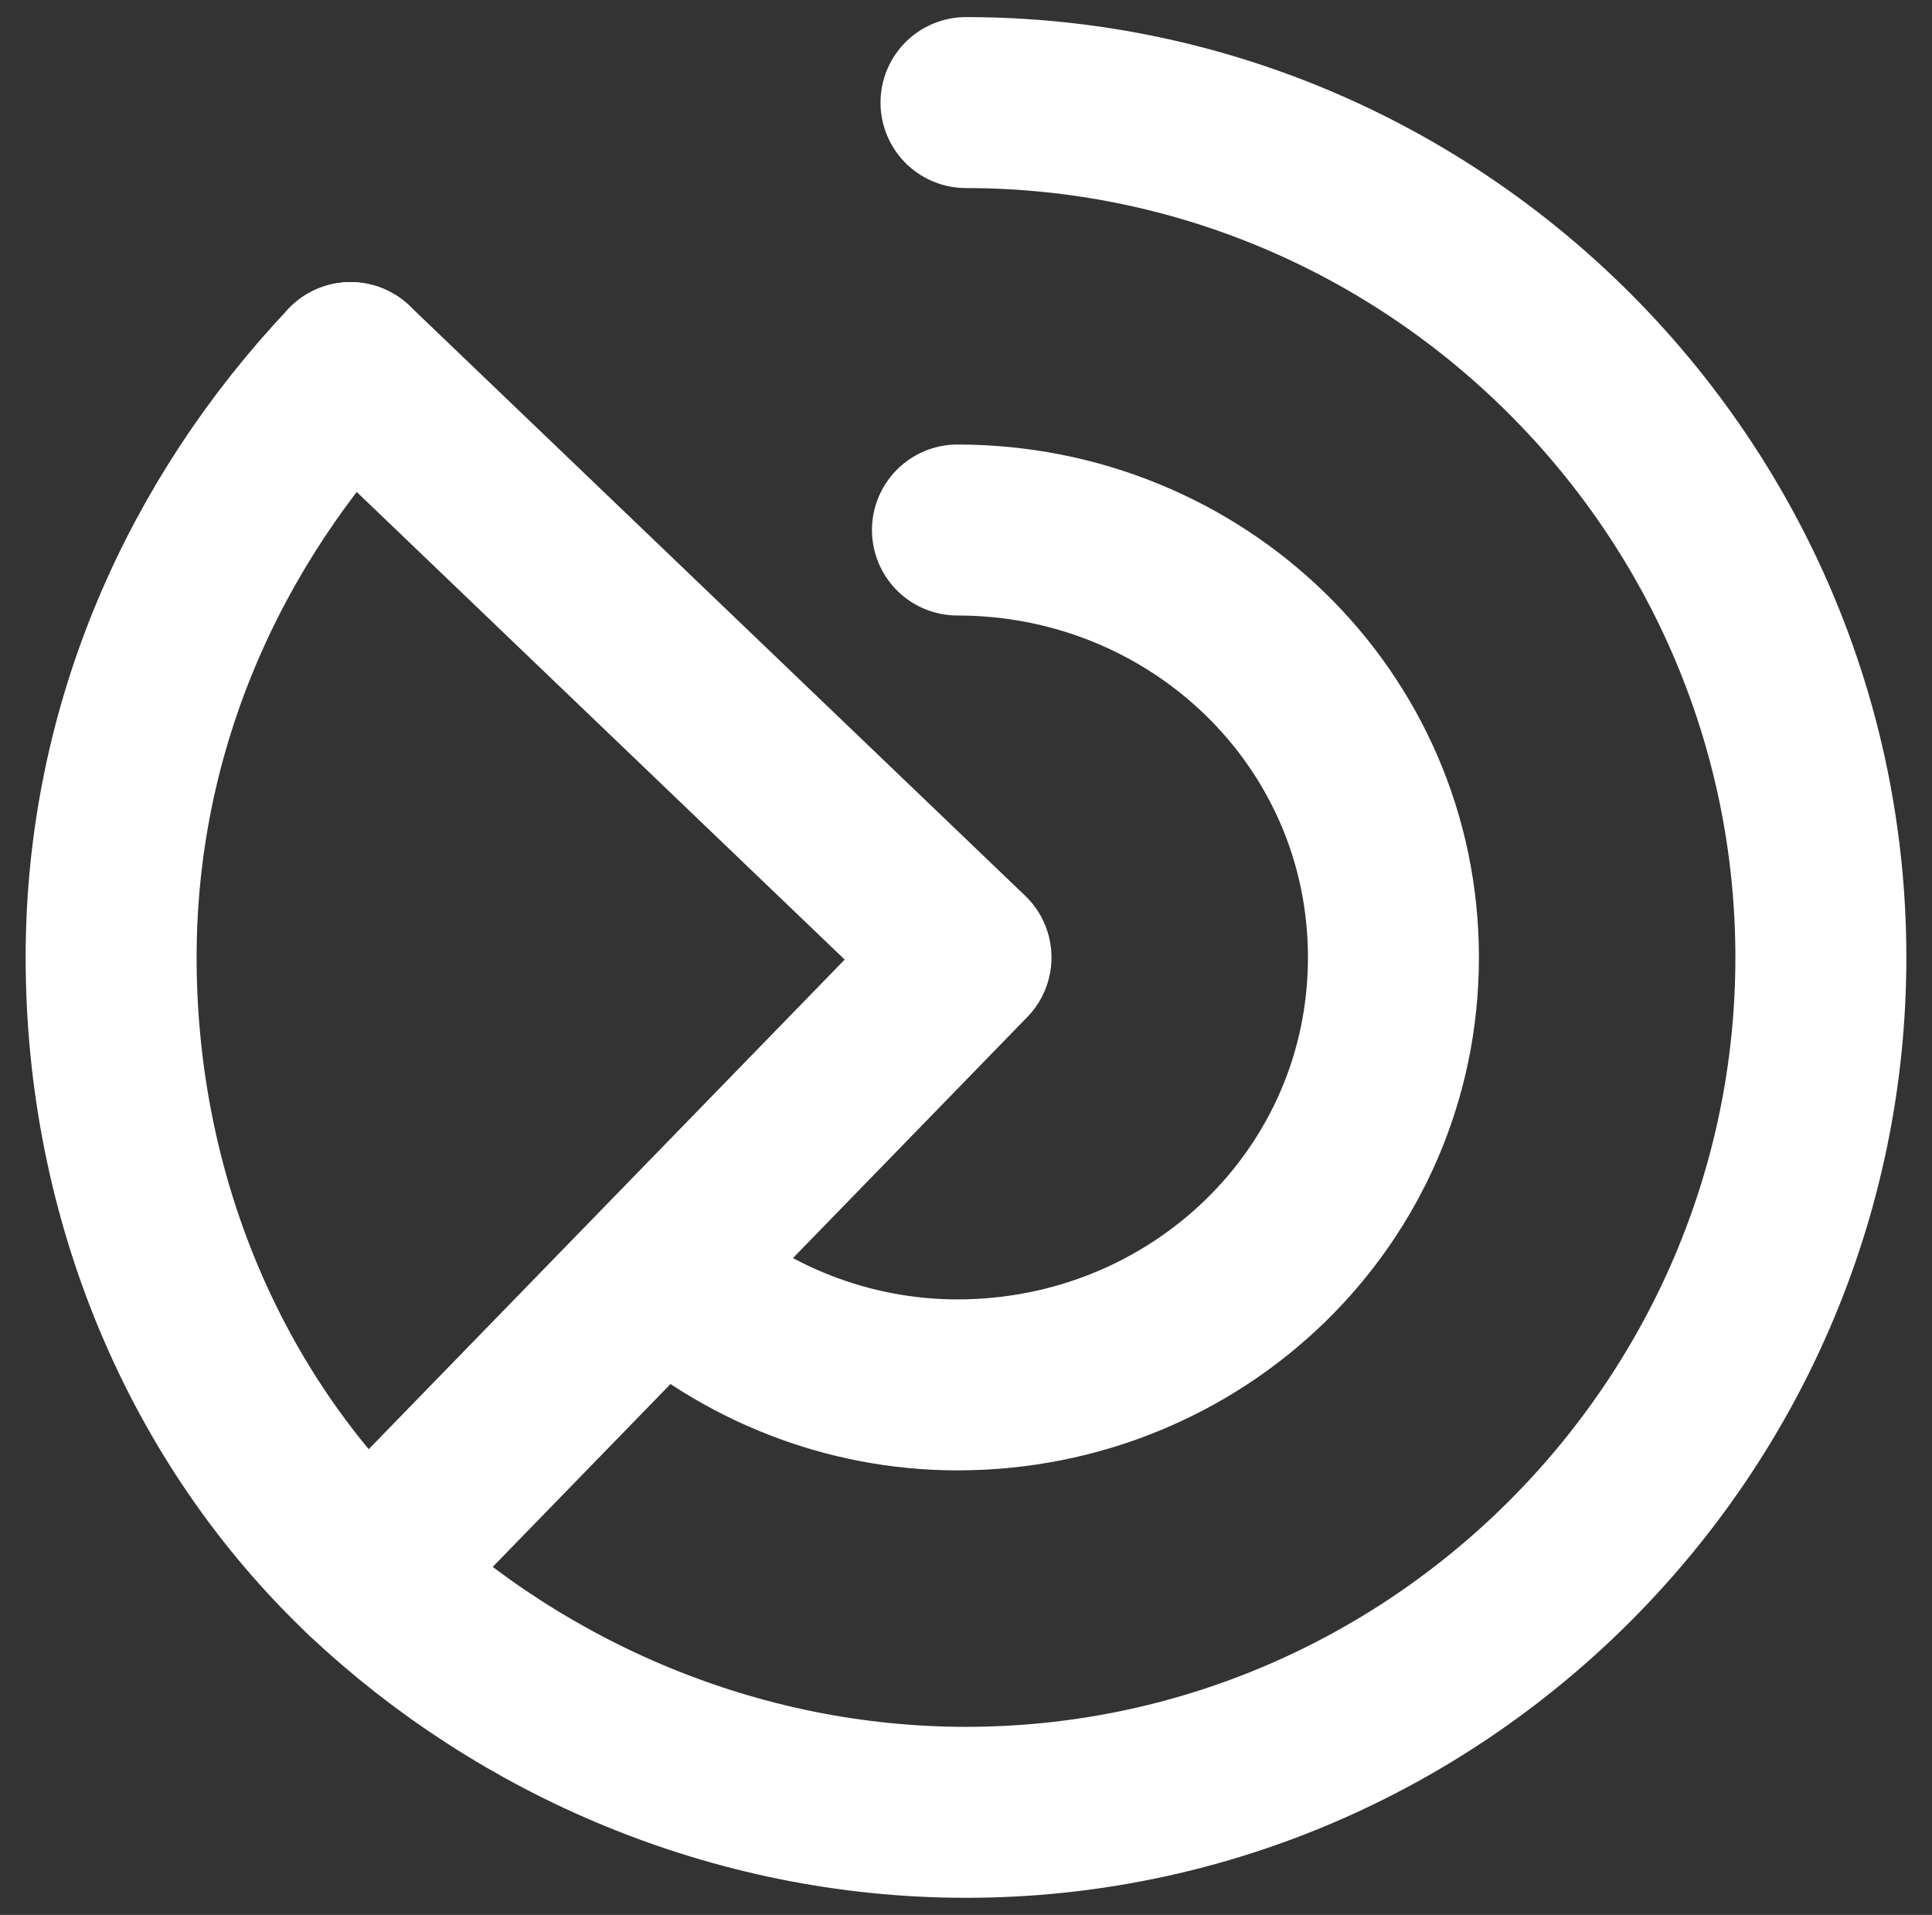
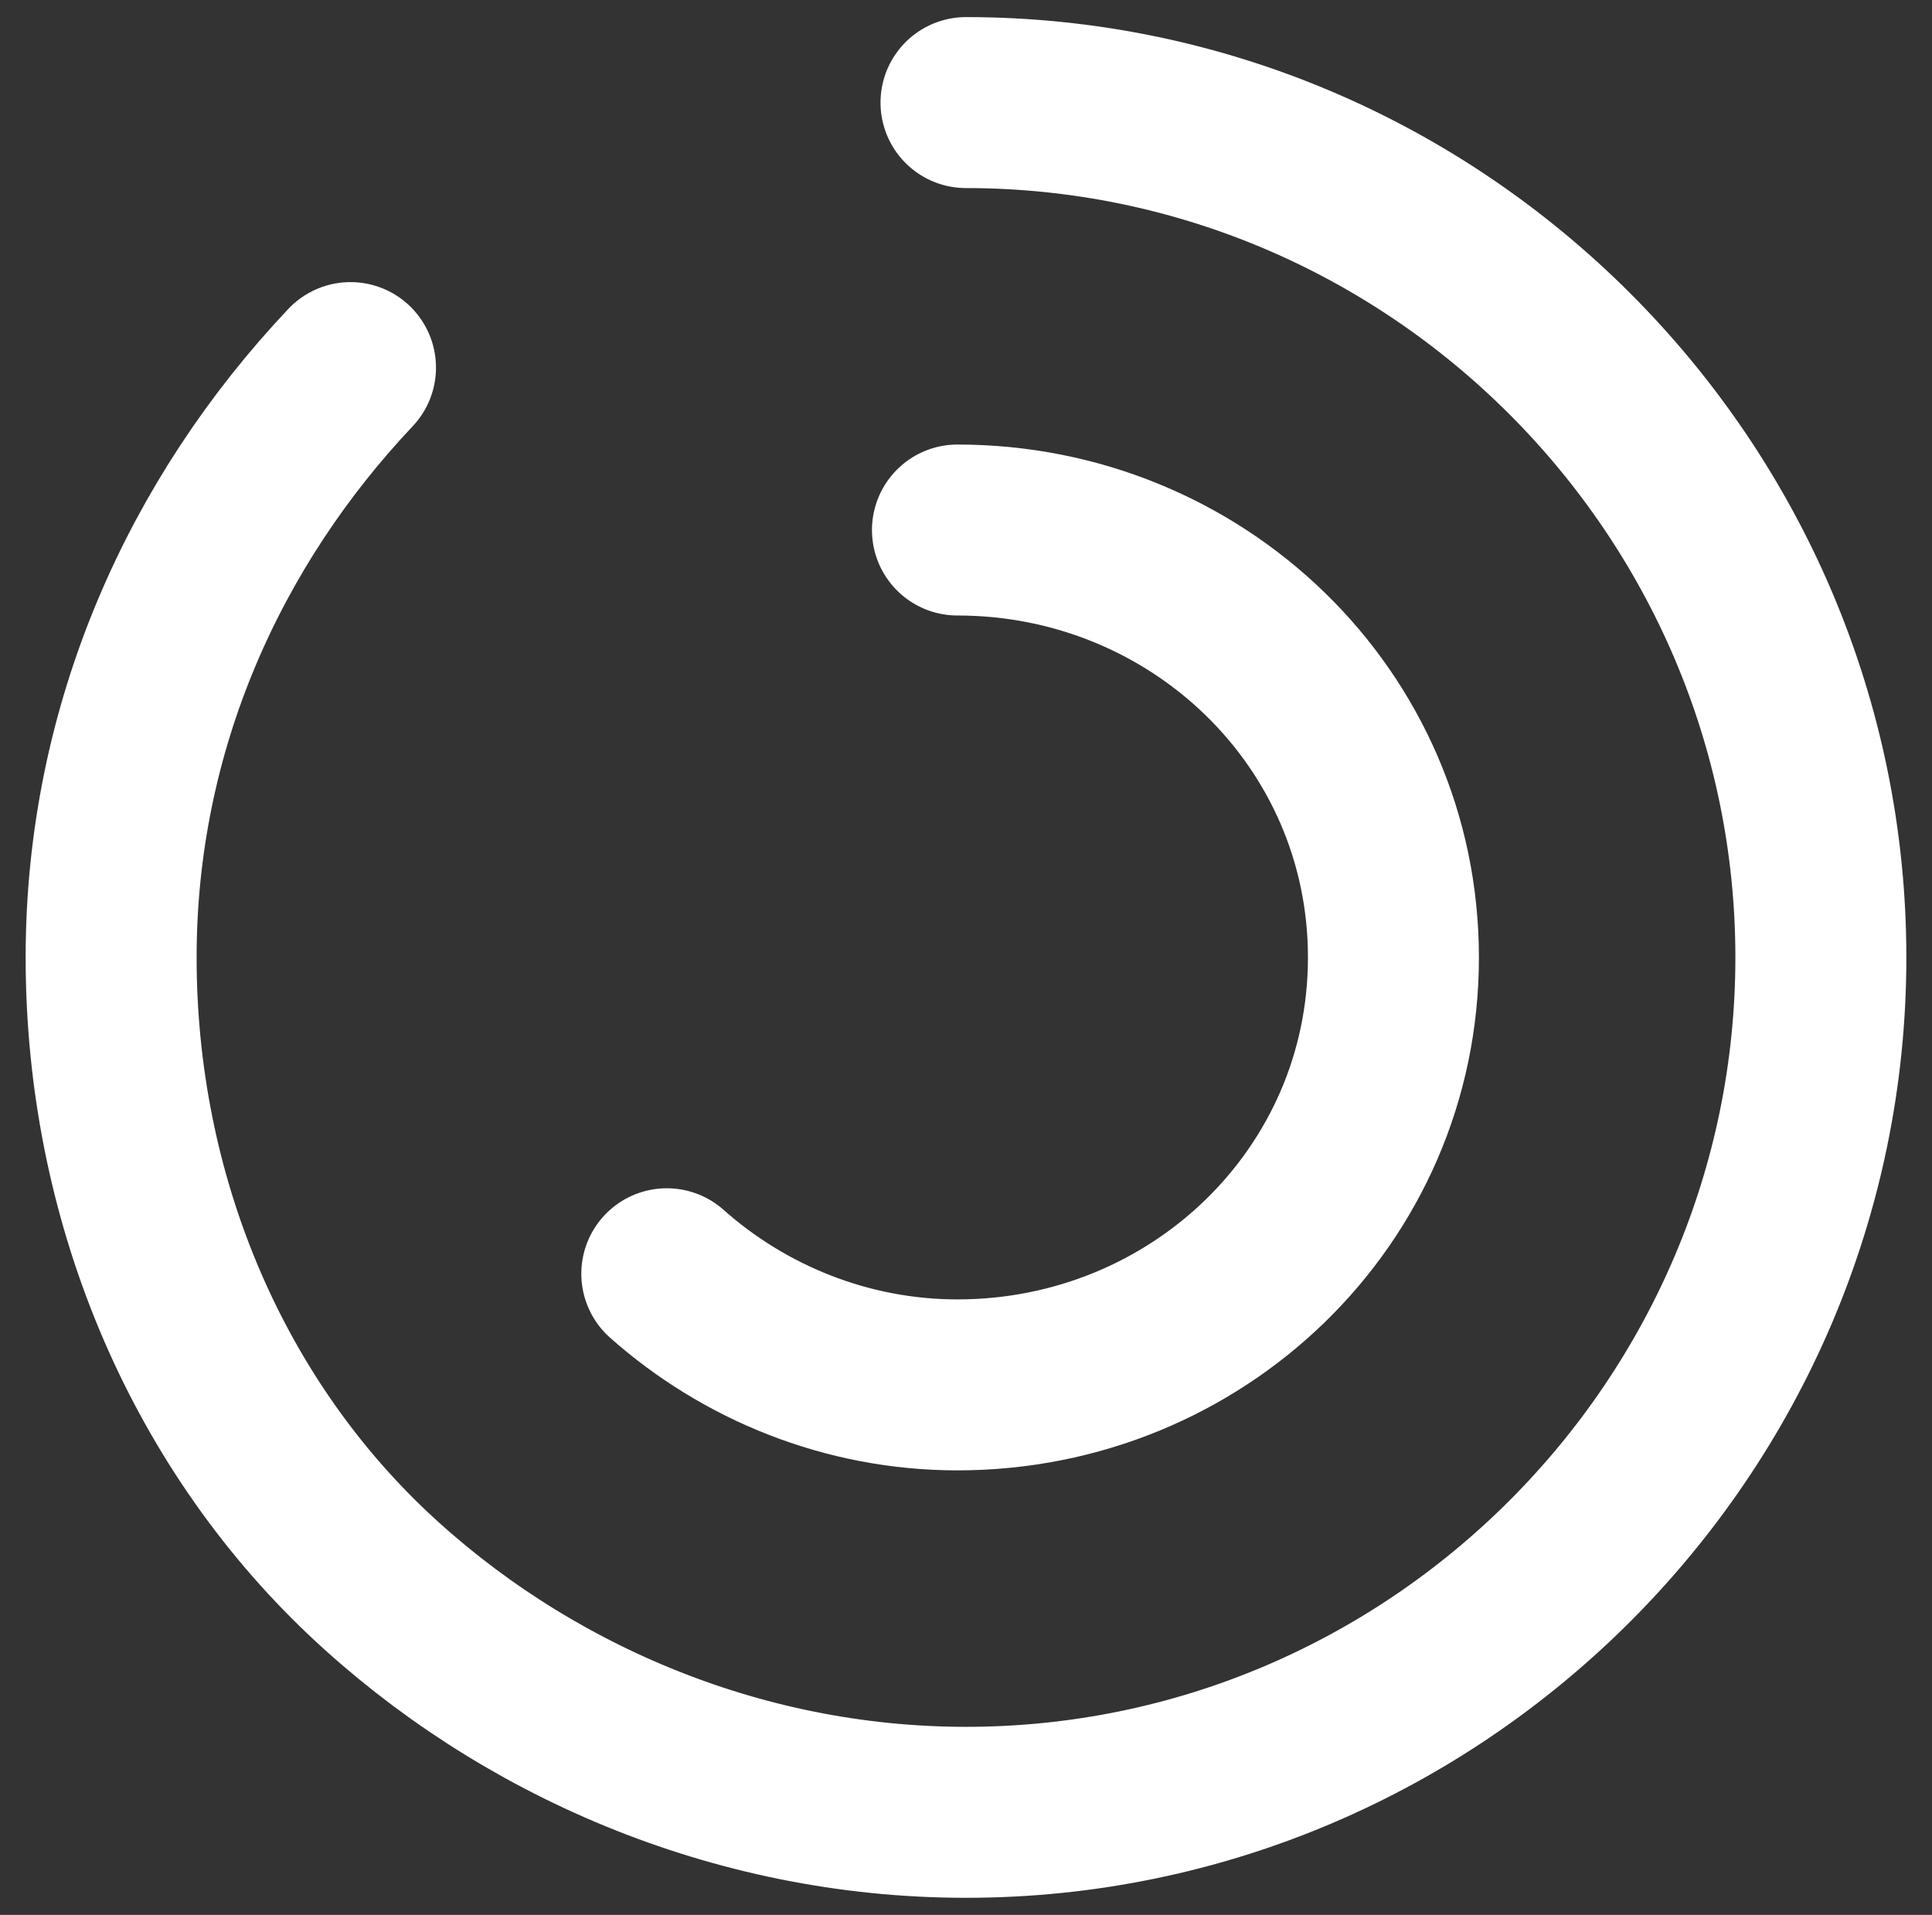
<svg xmlns="http://www.w3.org/2000/svg" version="1.1" id="图层_1" x="0px" y="0px" viewBox="0 0 22.6 22.4" style="enable-background:new 0 0 22.6 22.4;" xml:space="preserve">
  <rect x="0" y="0" width="22.6" height="22.4" fill="#333333" stroke="none" />
  <style type="text/css">
	.st0{fill:none;stroke:#ffffff;stroke-width:2;stroke-linecap:round;stroke-linejoin:round;stroke-miterlimit:2;}
</style>
  <path class="st0" d="M11.2,6.2c2.8,0,5.1,2.2,5.1,5s-2.3,5-5.1,5c-1.3,0-2.5-0.5-3.4-1.3" />
  <path class="st0" d="M11.3,1.2c5.5,0,10,4.5,10,10s-4.5,10-10,10c-2.7,0-5.2-1.1-7-2.8c-1.9-1.8-3-4.4-3-7.2c0-2.7,1.1-5.1,2.8-6.9" />
-   <path class="st0" d="M4.1,4.3l7.2,6.9l-7,7.2" />
</svg>